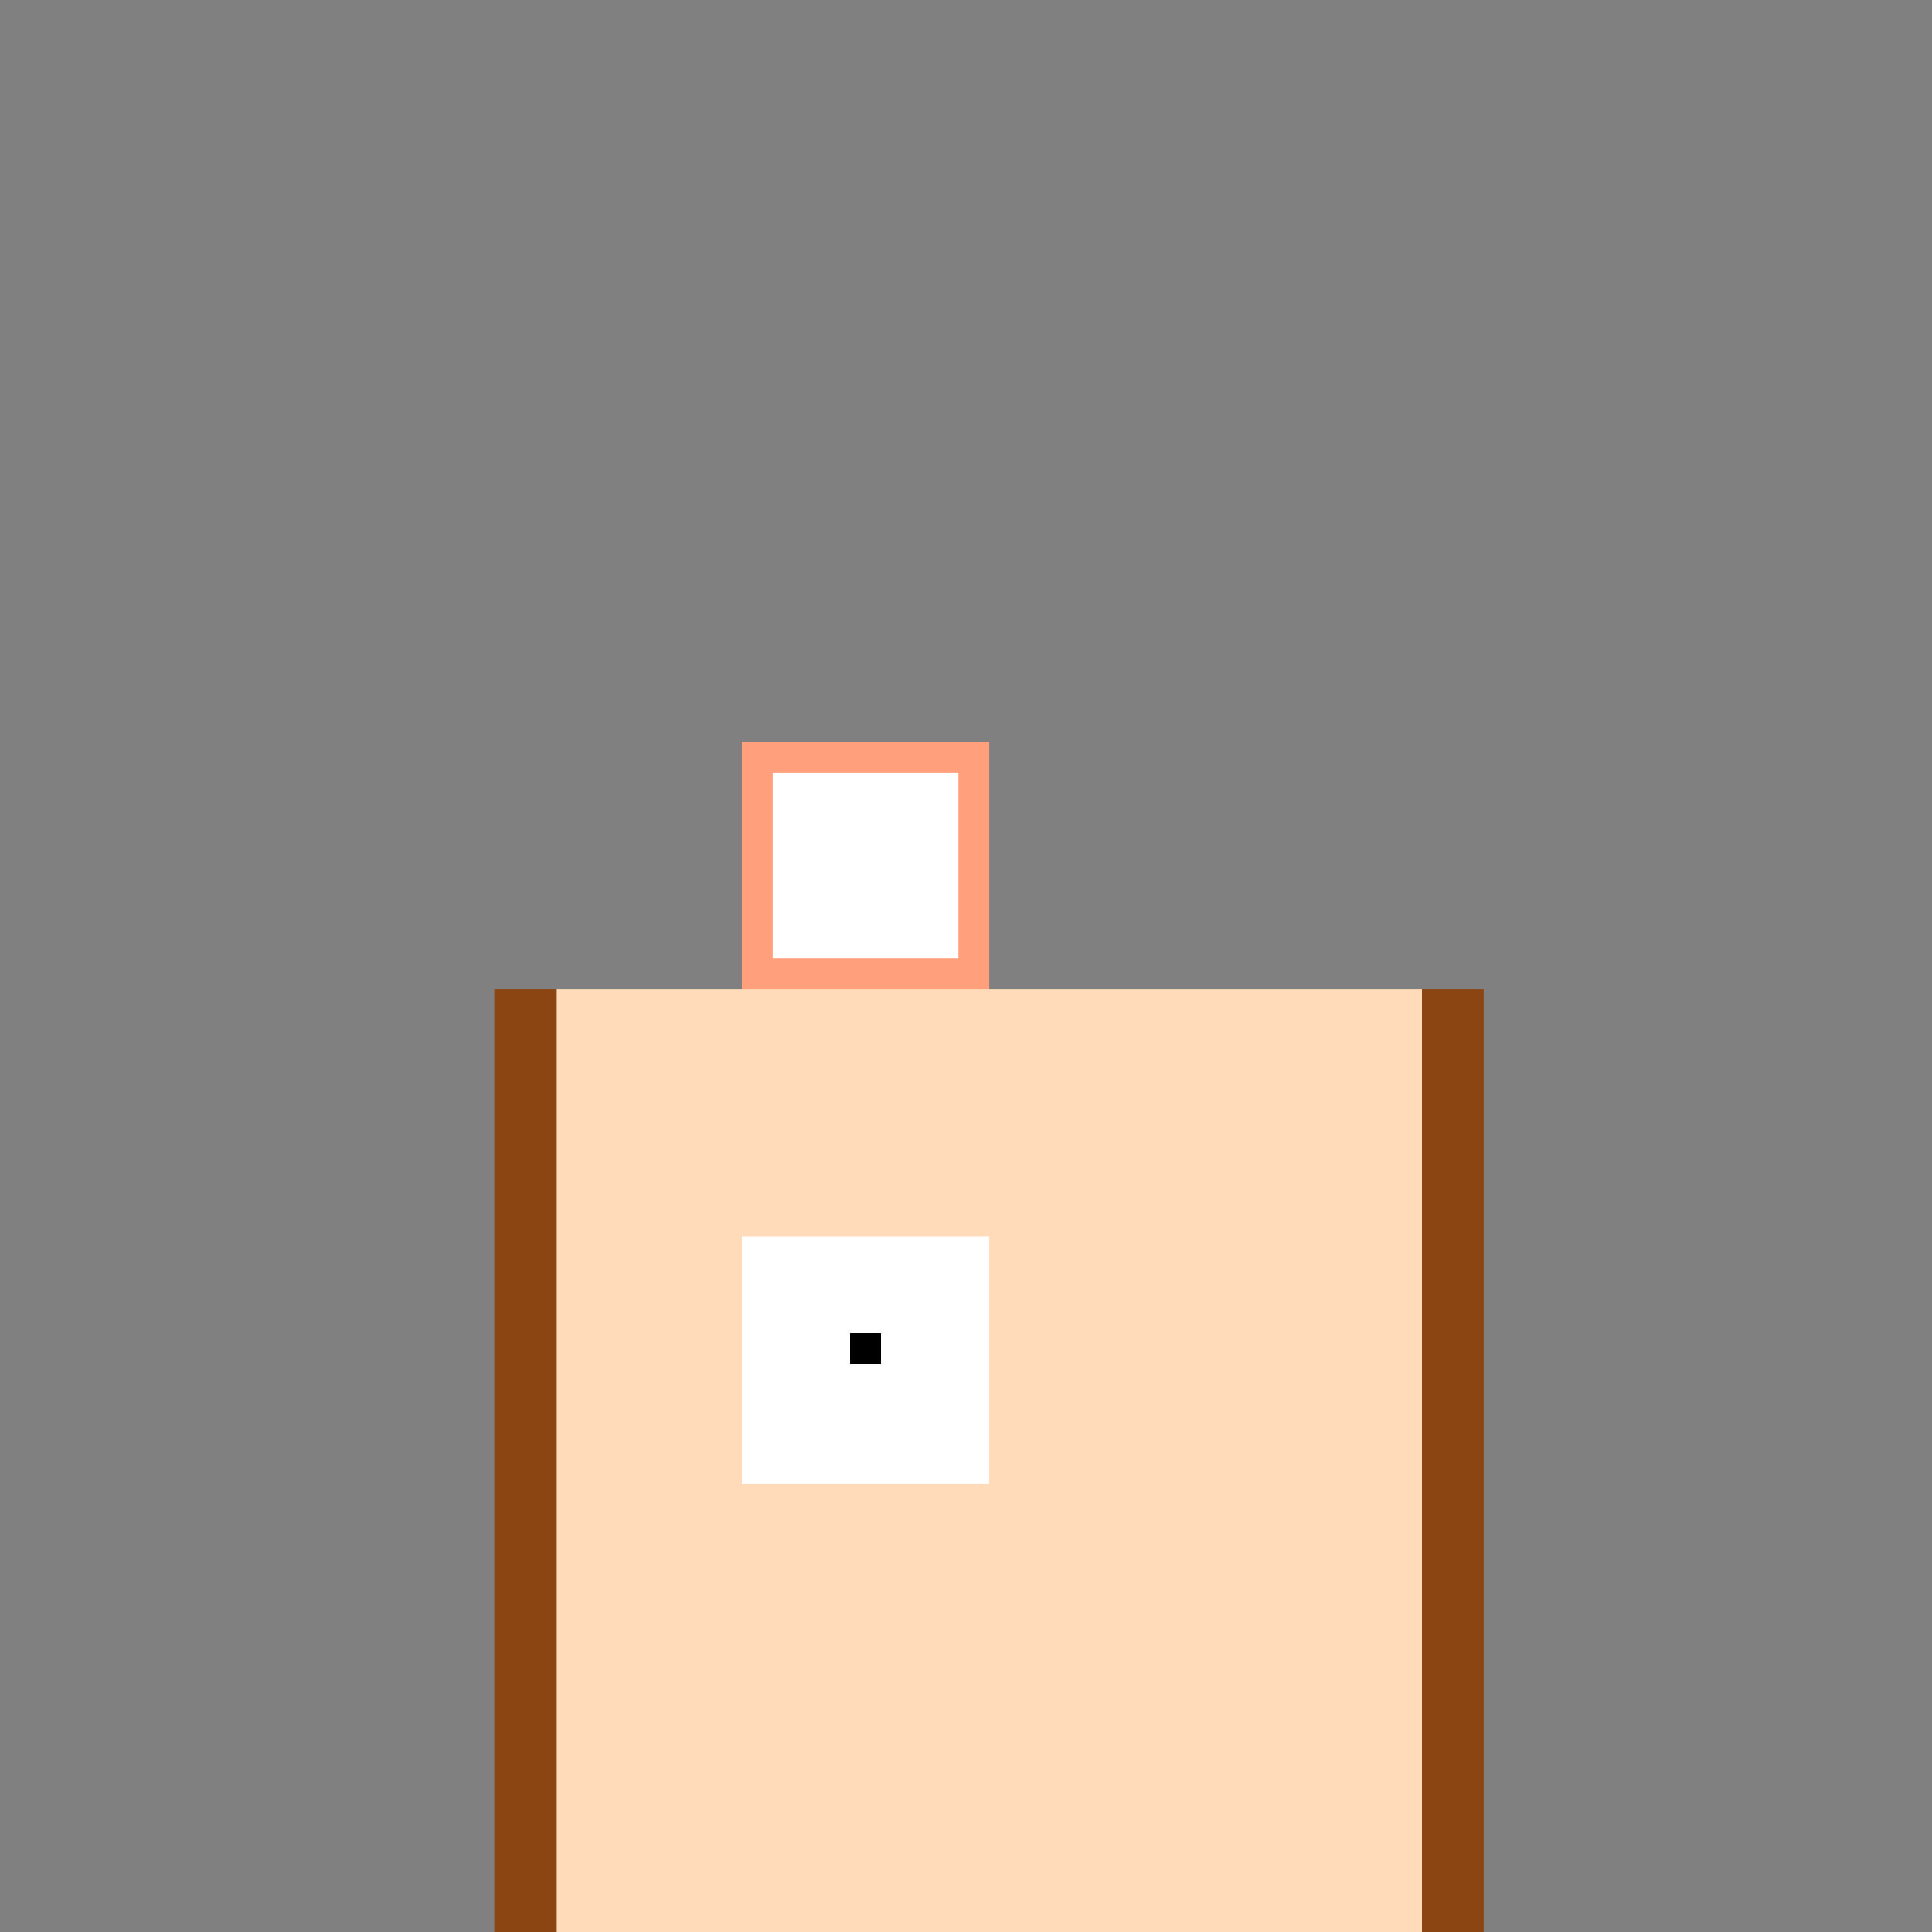
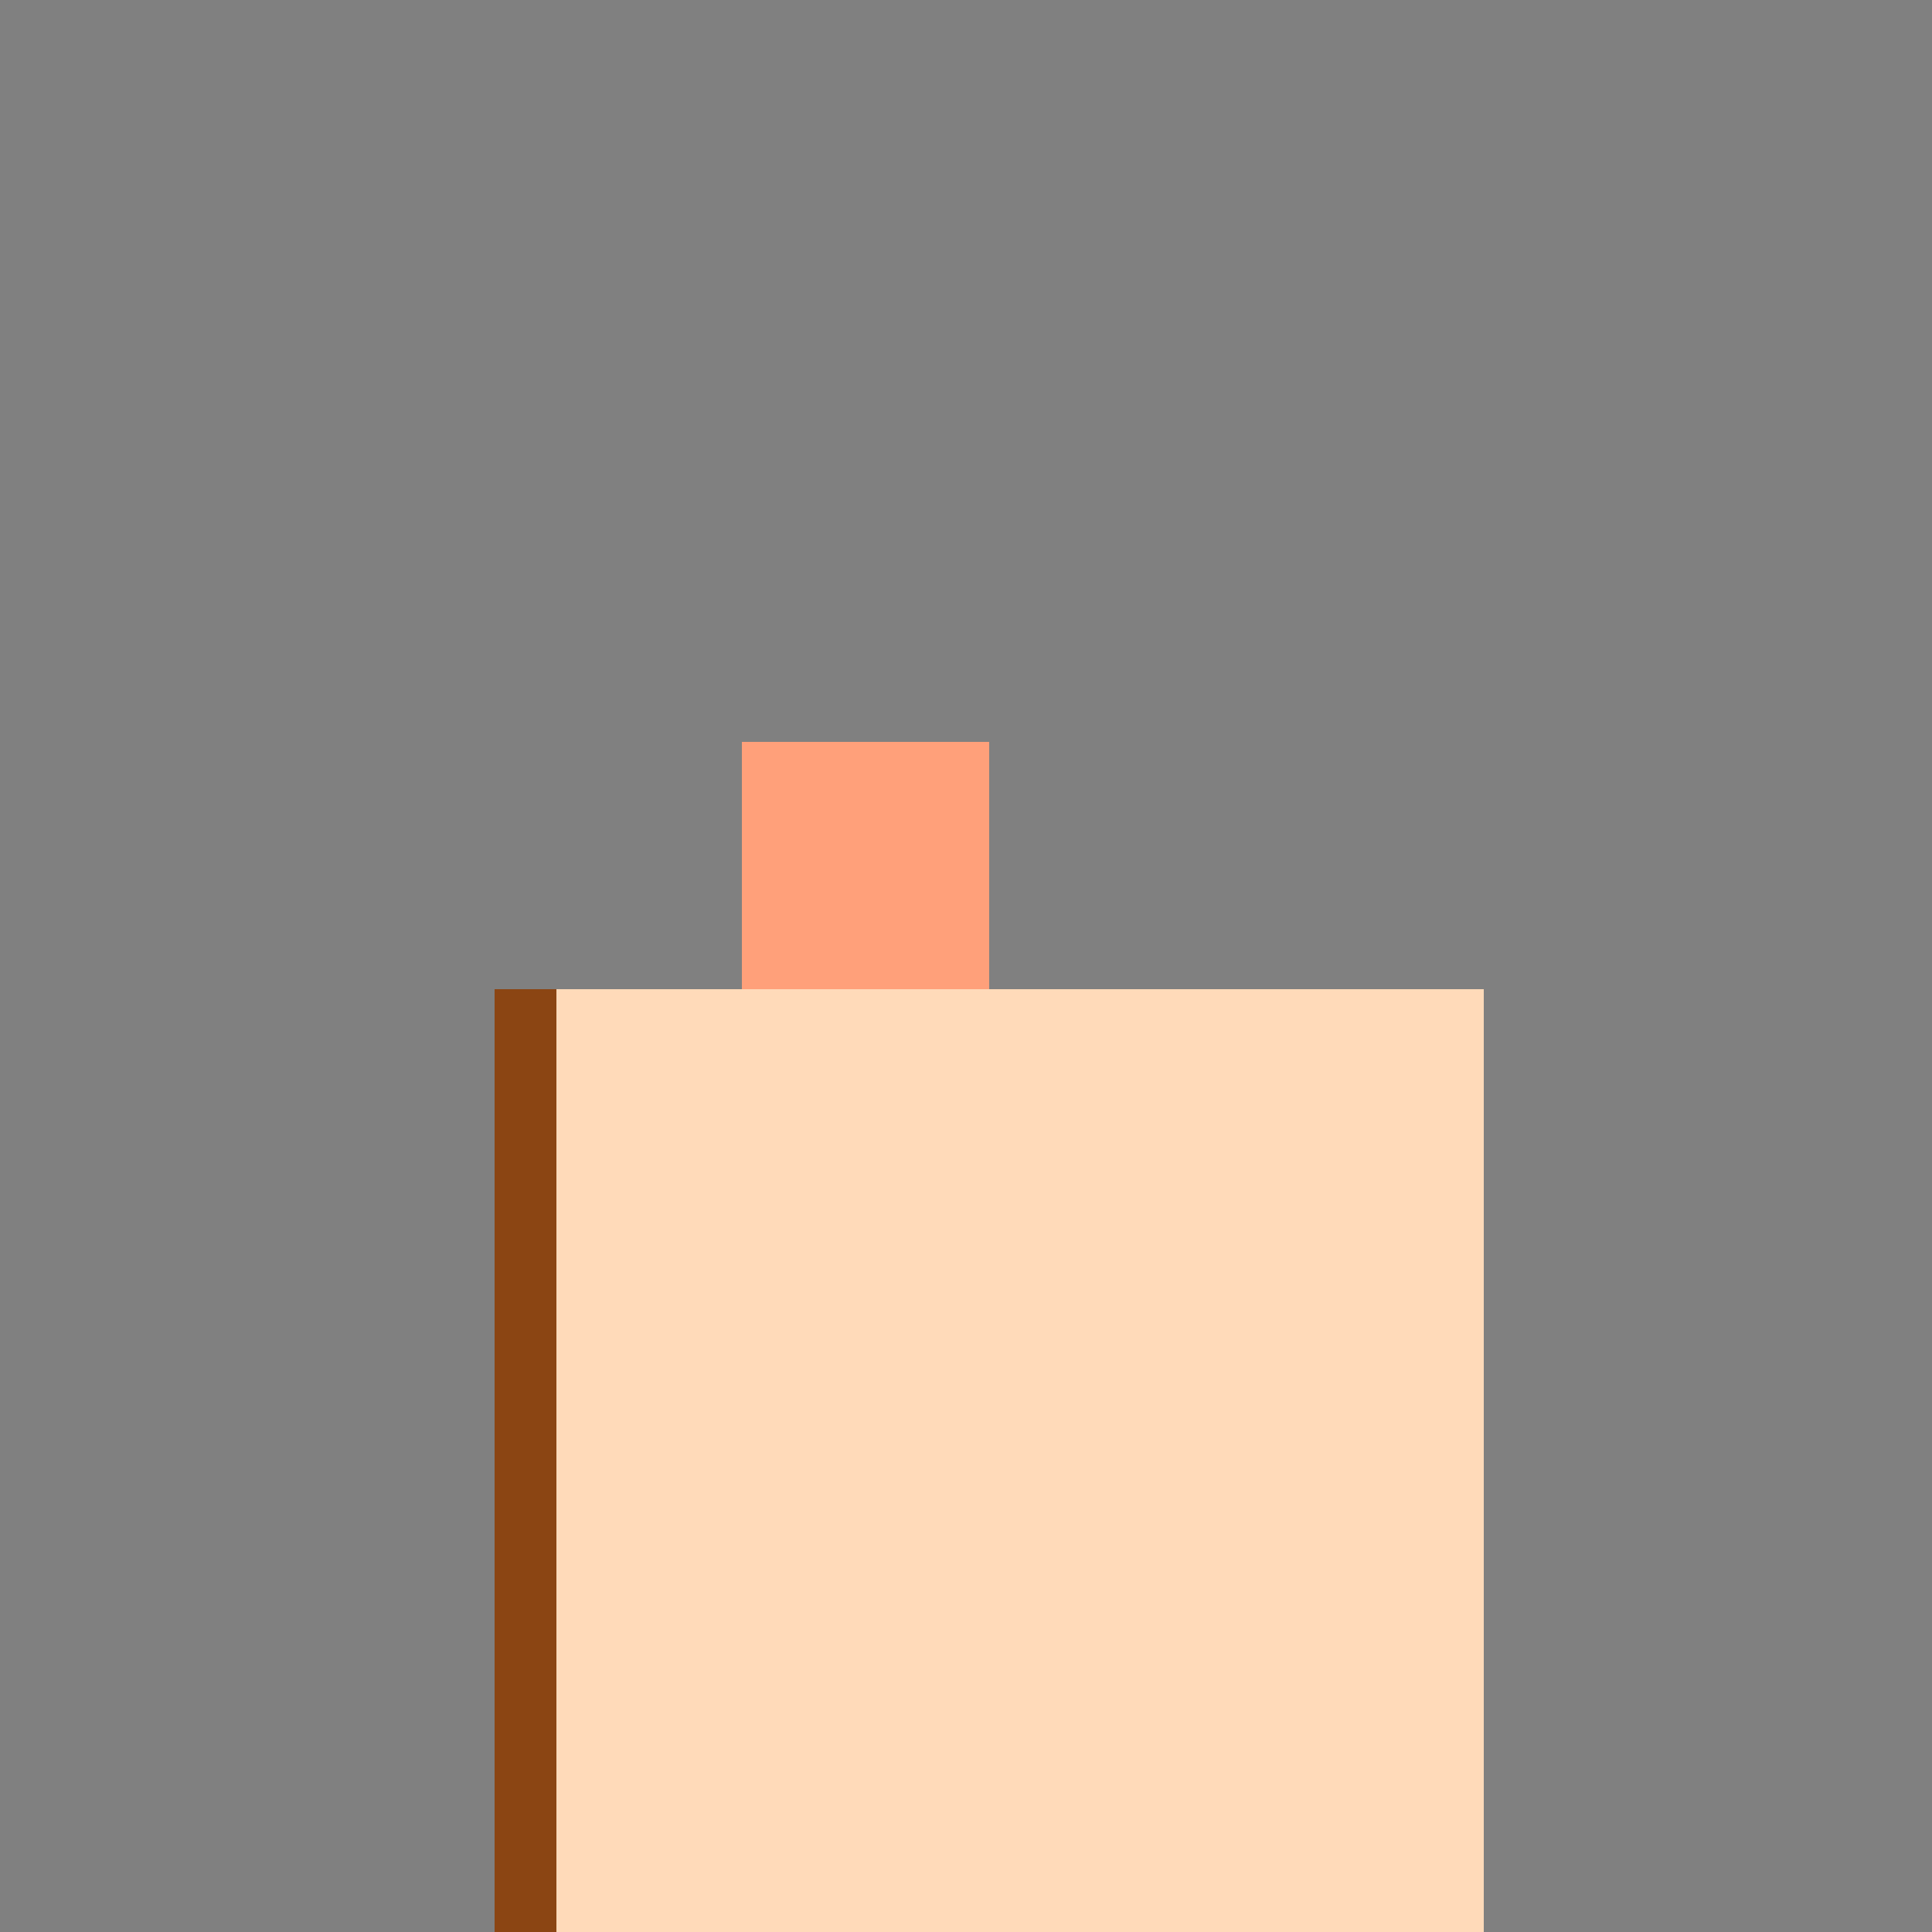
<svg xmlns="http://www.w3.org/2000/svg" width="500" height="500">
  <rect width="100%" height="100%" fill="#808080" stroke="none" />
  <defs />
  <g>
    <rect fill="#FFDAB9" stroke="none" x="128" y="256" width="256" height="256" />
-     <rect fill="#FFFFFF" stroke="none" x="192" y="320" width="64" height="64" />
    <rect fill="#8B4513" stroke="none" x="128" y="256" width="16" height="256" />
-     <rect fill="#8B4513" stroke="none" x="368" y="256" width="16" height="256" />
    <rect fill="#FFA07A" stroke="none" x="192" y="192" width="64" height="64" />
-     <rect fill="#FFFFFF" stroke="none" x="200" y="200" width="48" height="48" />
-     <rect fill="#000000" stroke="none" x="220" y="345" width="8" height="8" />
  </g>
</svg>